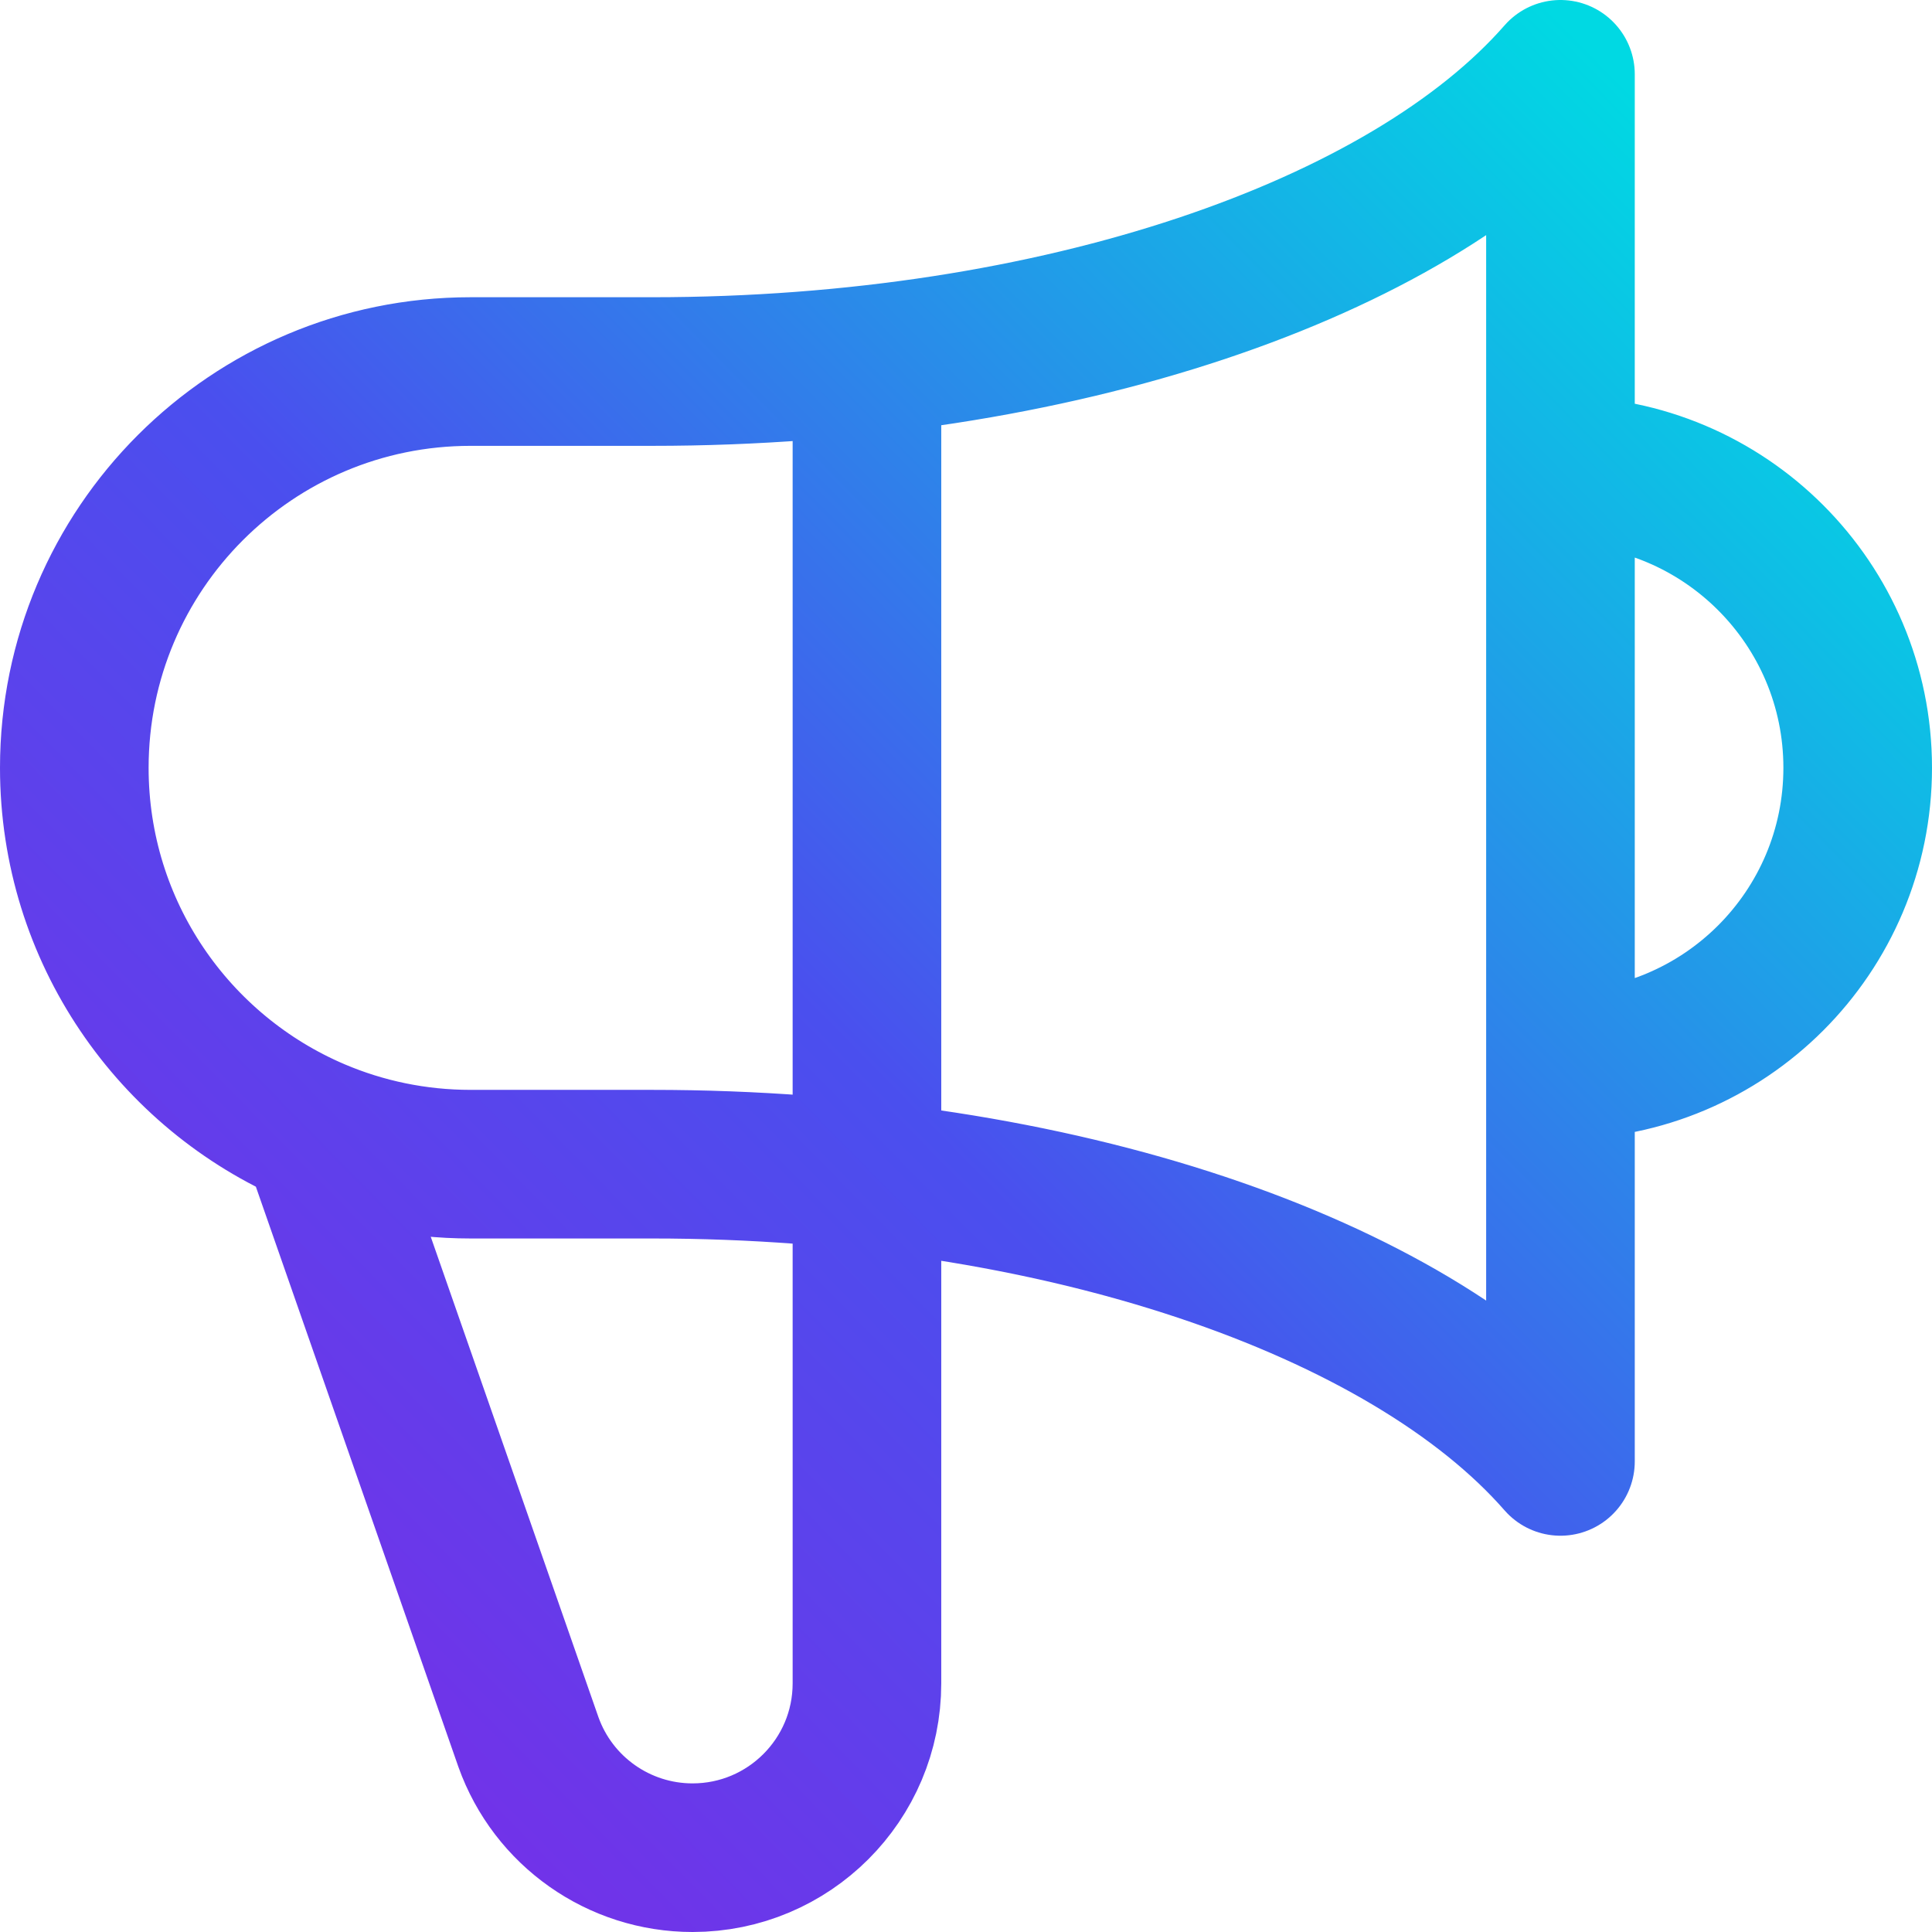
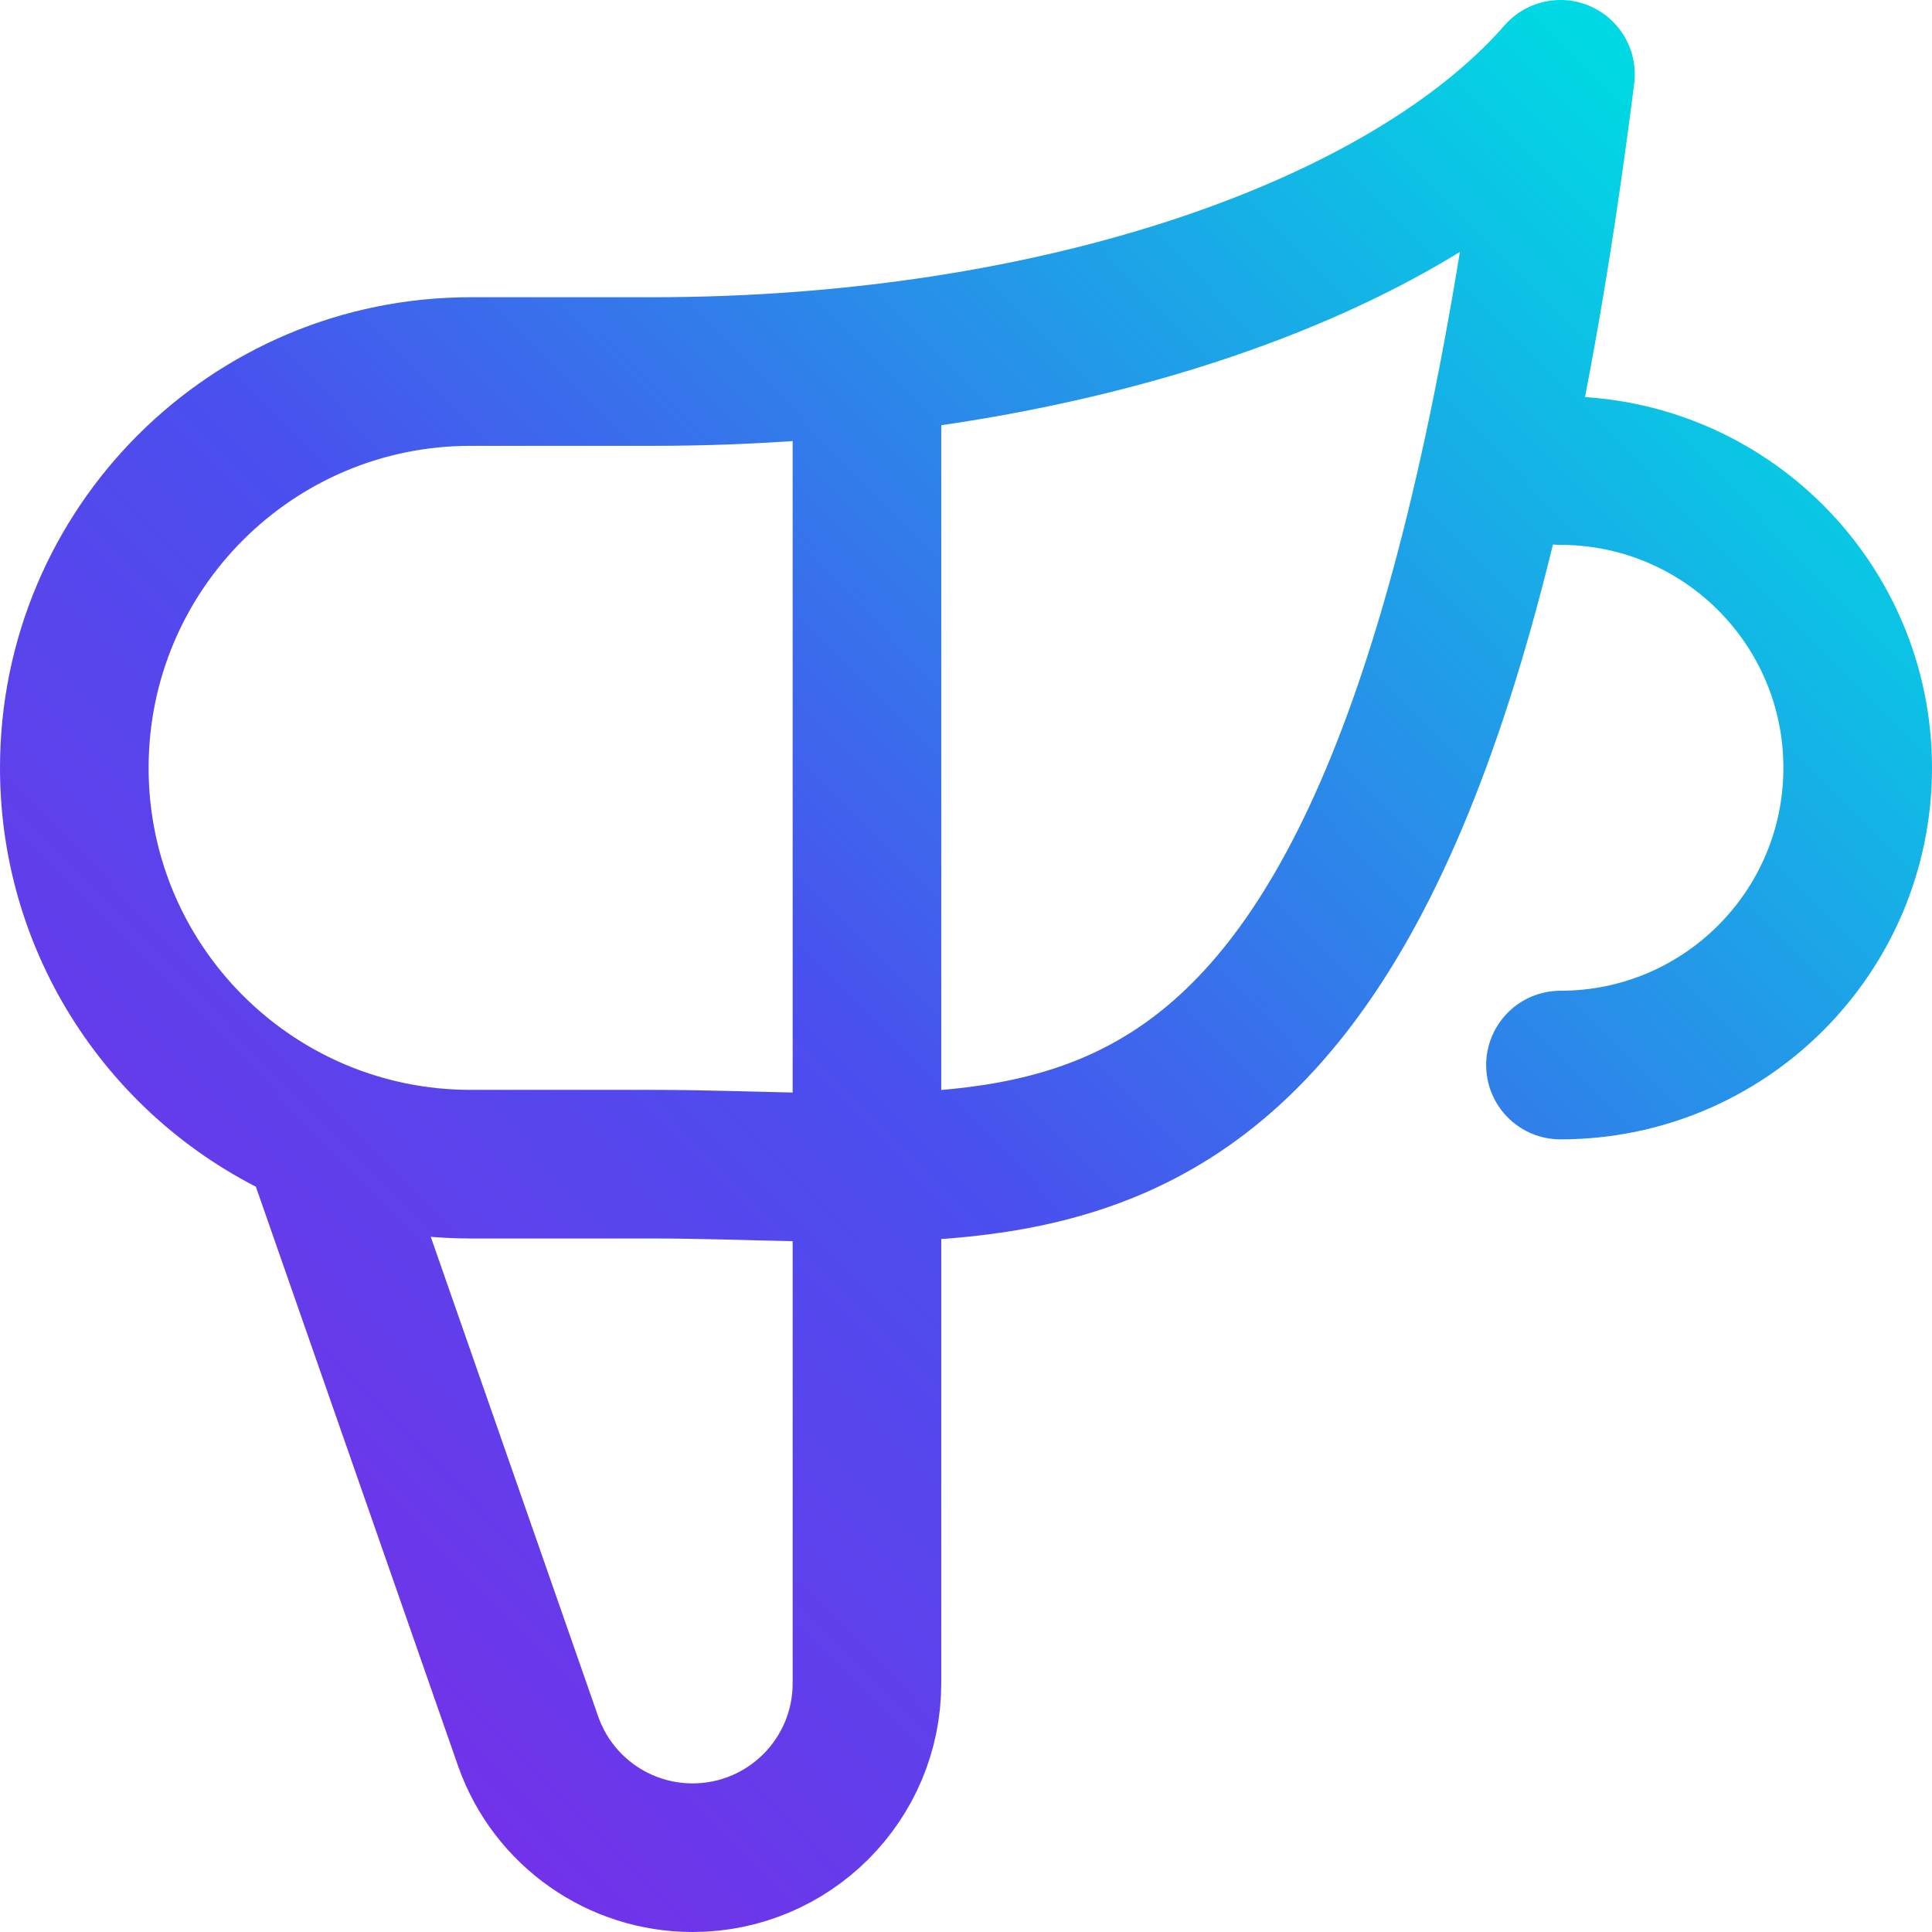
<svg xmlns="http://www.w3.org/2000/svg" width="26" height="26" viewBox="0 0 26 26" fill="none">
-   <path d="M11.667 4.843V22.654C11.667 23.95 10.616 25 9.32 25C8.329 25 7.444 24.377 7.111 23.443L4.249 15.244M21 14.333C23.209 14.333 25 12.543 25 10.333C25 8.124 23.209 6.333 21 6.333M4.249 15.244C2.339 14.432 1 12.539 1 10.333C1 7.388 3.388 5 6.333 5H8.776C14.244 5 18.942 3.355 21 1L21 19.667C18.942 17.312 14.244 15.667 8.776 15.667L6.333 15.667C5.594 15.667 4.889 15.516 4.249 15.244Z" stroke="url(#paint0_linear_3969_2160)" stroke-width="2" stroke-linecap="round" stroke-linejoin="round" />
+   <path d="M11.667 4.843V22.654C11.667 23.95 10.616 25 9.32 25C8.329 25 7.444 24.377 7.111 23.443L4.249 15.244M21 14.333C23.209 14.333 25 12.543 25 10.333C25 8.124 23.209 6.333 21 6.333M4.249 15.244C2.339 14.432 1 12.539 1 10.333C1 7.388 3.388 5 6.333 5H8.776C14.244 5 18.942 3.355 21 1C18.942 17.312 14.244 15.667 8.776 15.667L6.333 15.667C5.594 15.667 4.889 15.516 4.249 15.244Z" stroke="url(#paint0_linear_3969_2160)" stroke-width="2" stroke-linecap="round" stroke-linejoin="round" />
  <defs>
    <linearGradient id="paint0_linear_3969_2160" x1="24.01" y1="3.296" x2="2.095" y2="24.879" gradientUnits="userSpaceOnUse">
      <stop stop-color="#00D9E3" />
      <stop offset="0.538" stop-color="#4A4FEE" />
      <stop offset="1" stop-color="#7D2AE7" />
    </linearGradient>
  </defs>
</svg>